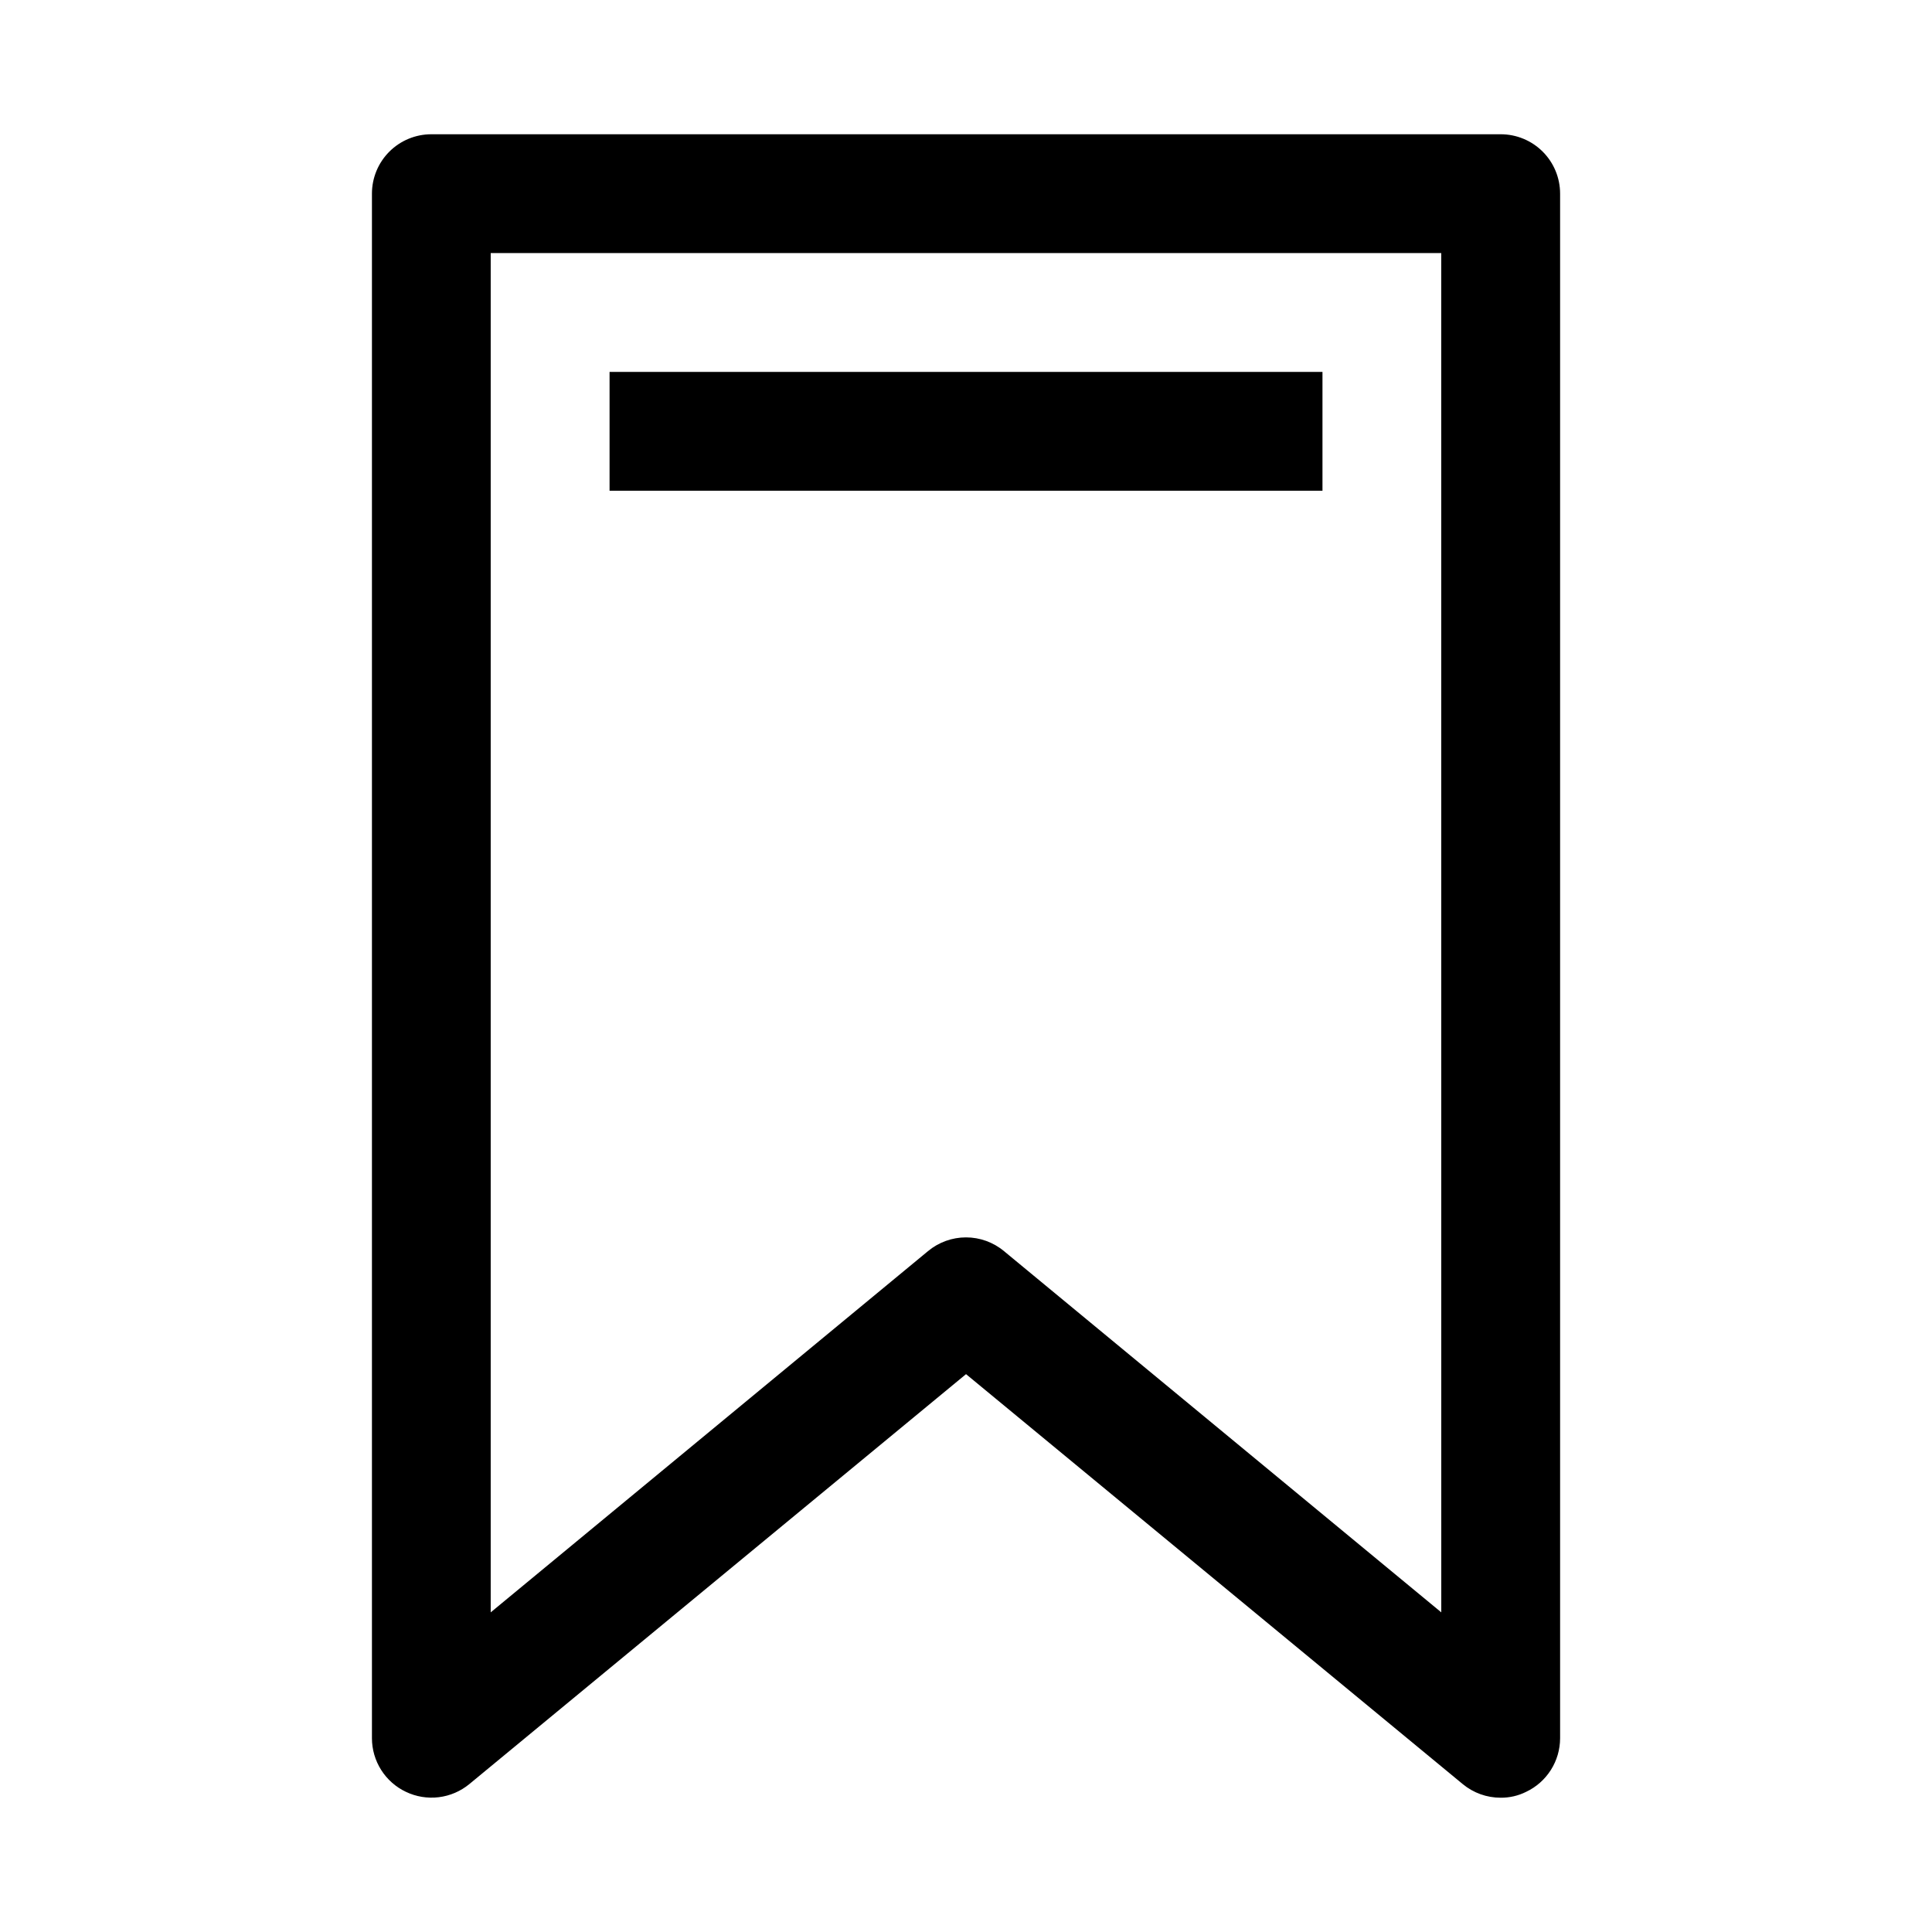
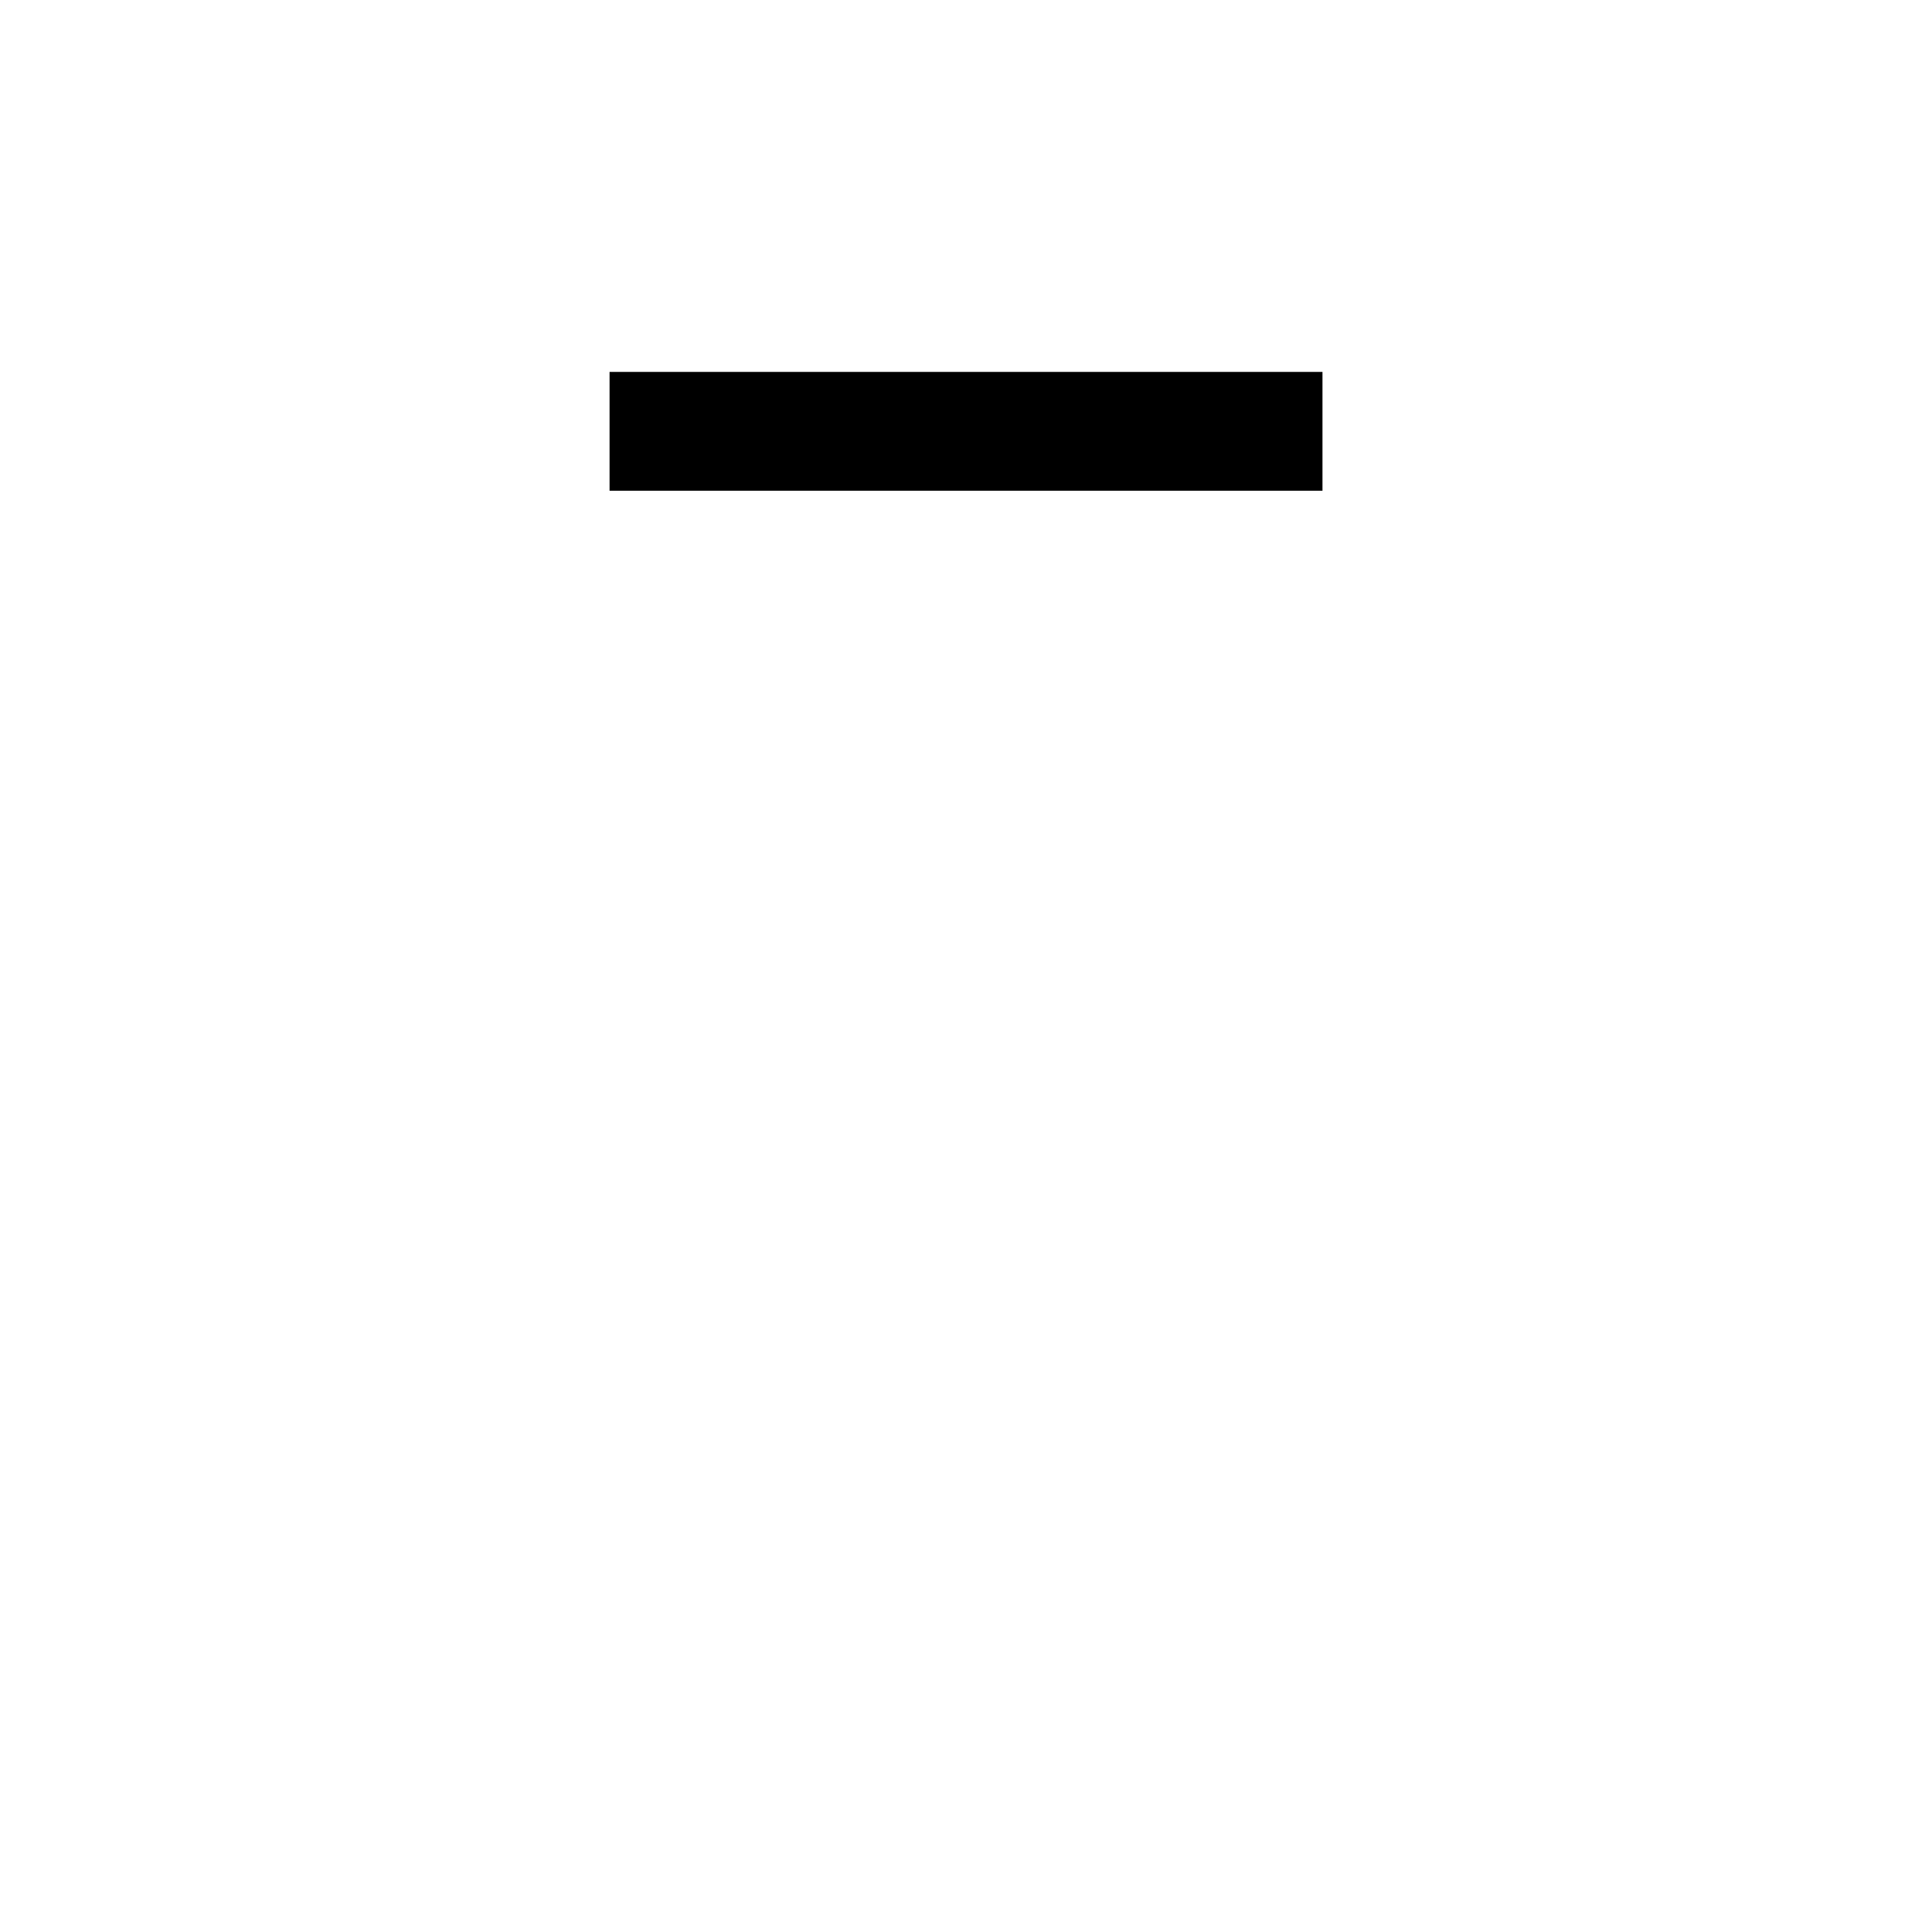
<svg xmlns="http://www.w3.org/2000/svg" fill="#000000" width="800px" height="800px" version="1.1" viewBox="144 144 512 512">
  <g>
-     <path d="m541.7 179.58h-283.39c-4.176 0-8.18 1.66-11.133 4.609-2.953 2.953-4.609 6.957-4.609 11.133v409.35c0.008 2.965 0.855 5.871 2.441 8.379 1.59 2.508 3.852 4.516 6.531 5.789 2.711 1.305 5.738 1.805 8.723 1.441s5.805-1.574 8.125-3.488l131.62-108.63 131.62 108.63h-0.004c2.836 2.348 6.398 3.629 10.078 3.621 2.348 0.02 4.668-0.52 6.769-1.574 2.68-1.273 4.941-3.281 6.531-5.789 1.586-2.508 2.434-5.414 2.441-8.379v-409.35c0-4.176-1.656-8.18-4.609-11.133-2.953-2.949-6.957-4.609-11.133-4.609zm-15.746 391.71-115.88-95.723c-2.828-2.356-6.394-3.648-10.074-3.648-3.684 0-7.25 1.293-10.078 3.648l-115.88 95.723v-360.22h251.9z" />
-     <path d="m305.54 242.56h188.93v31.488h-188.93z" />
+     <path d="m305.54 242.56h188.93v31.488h-188.93" />
  </g>
</svg>